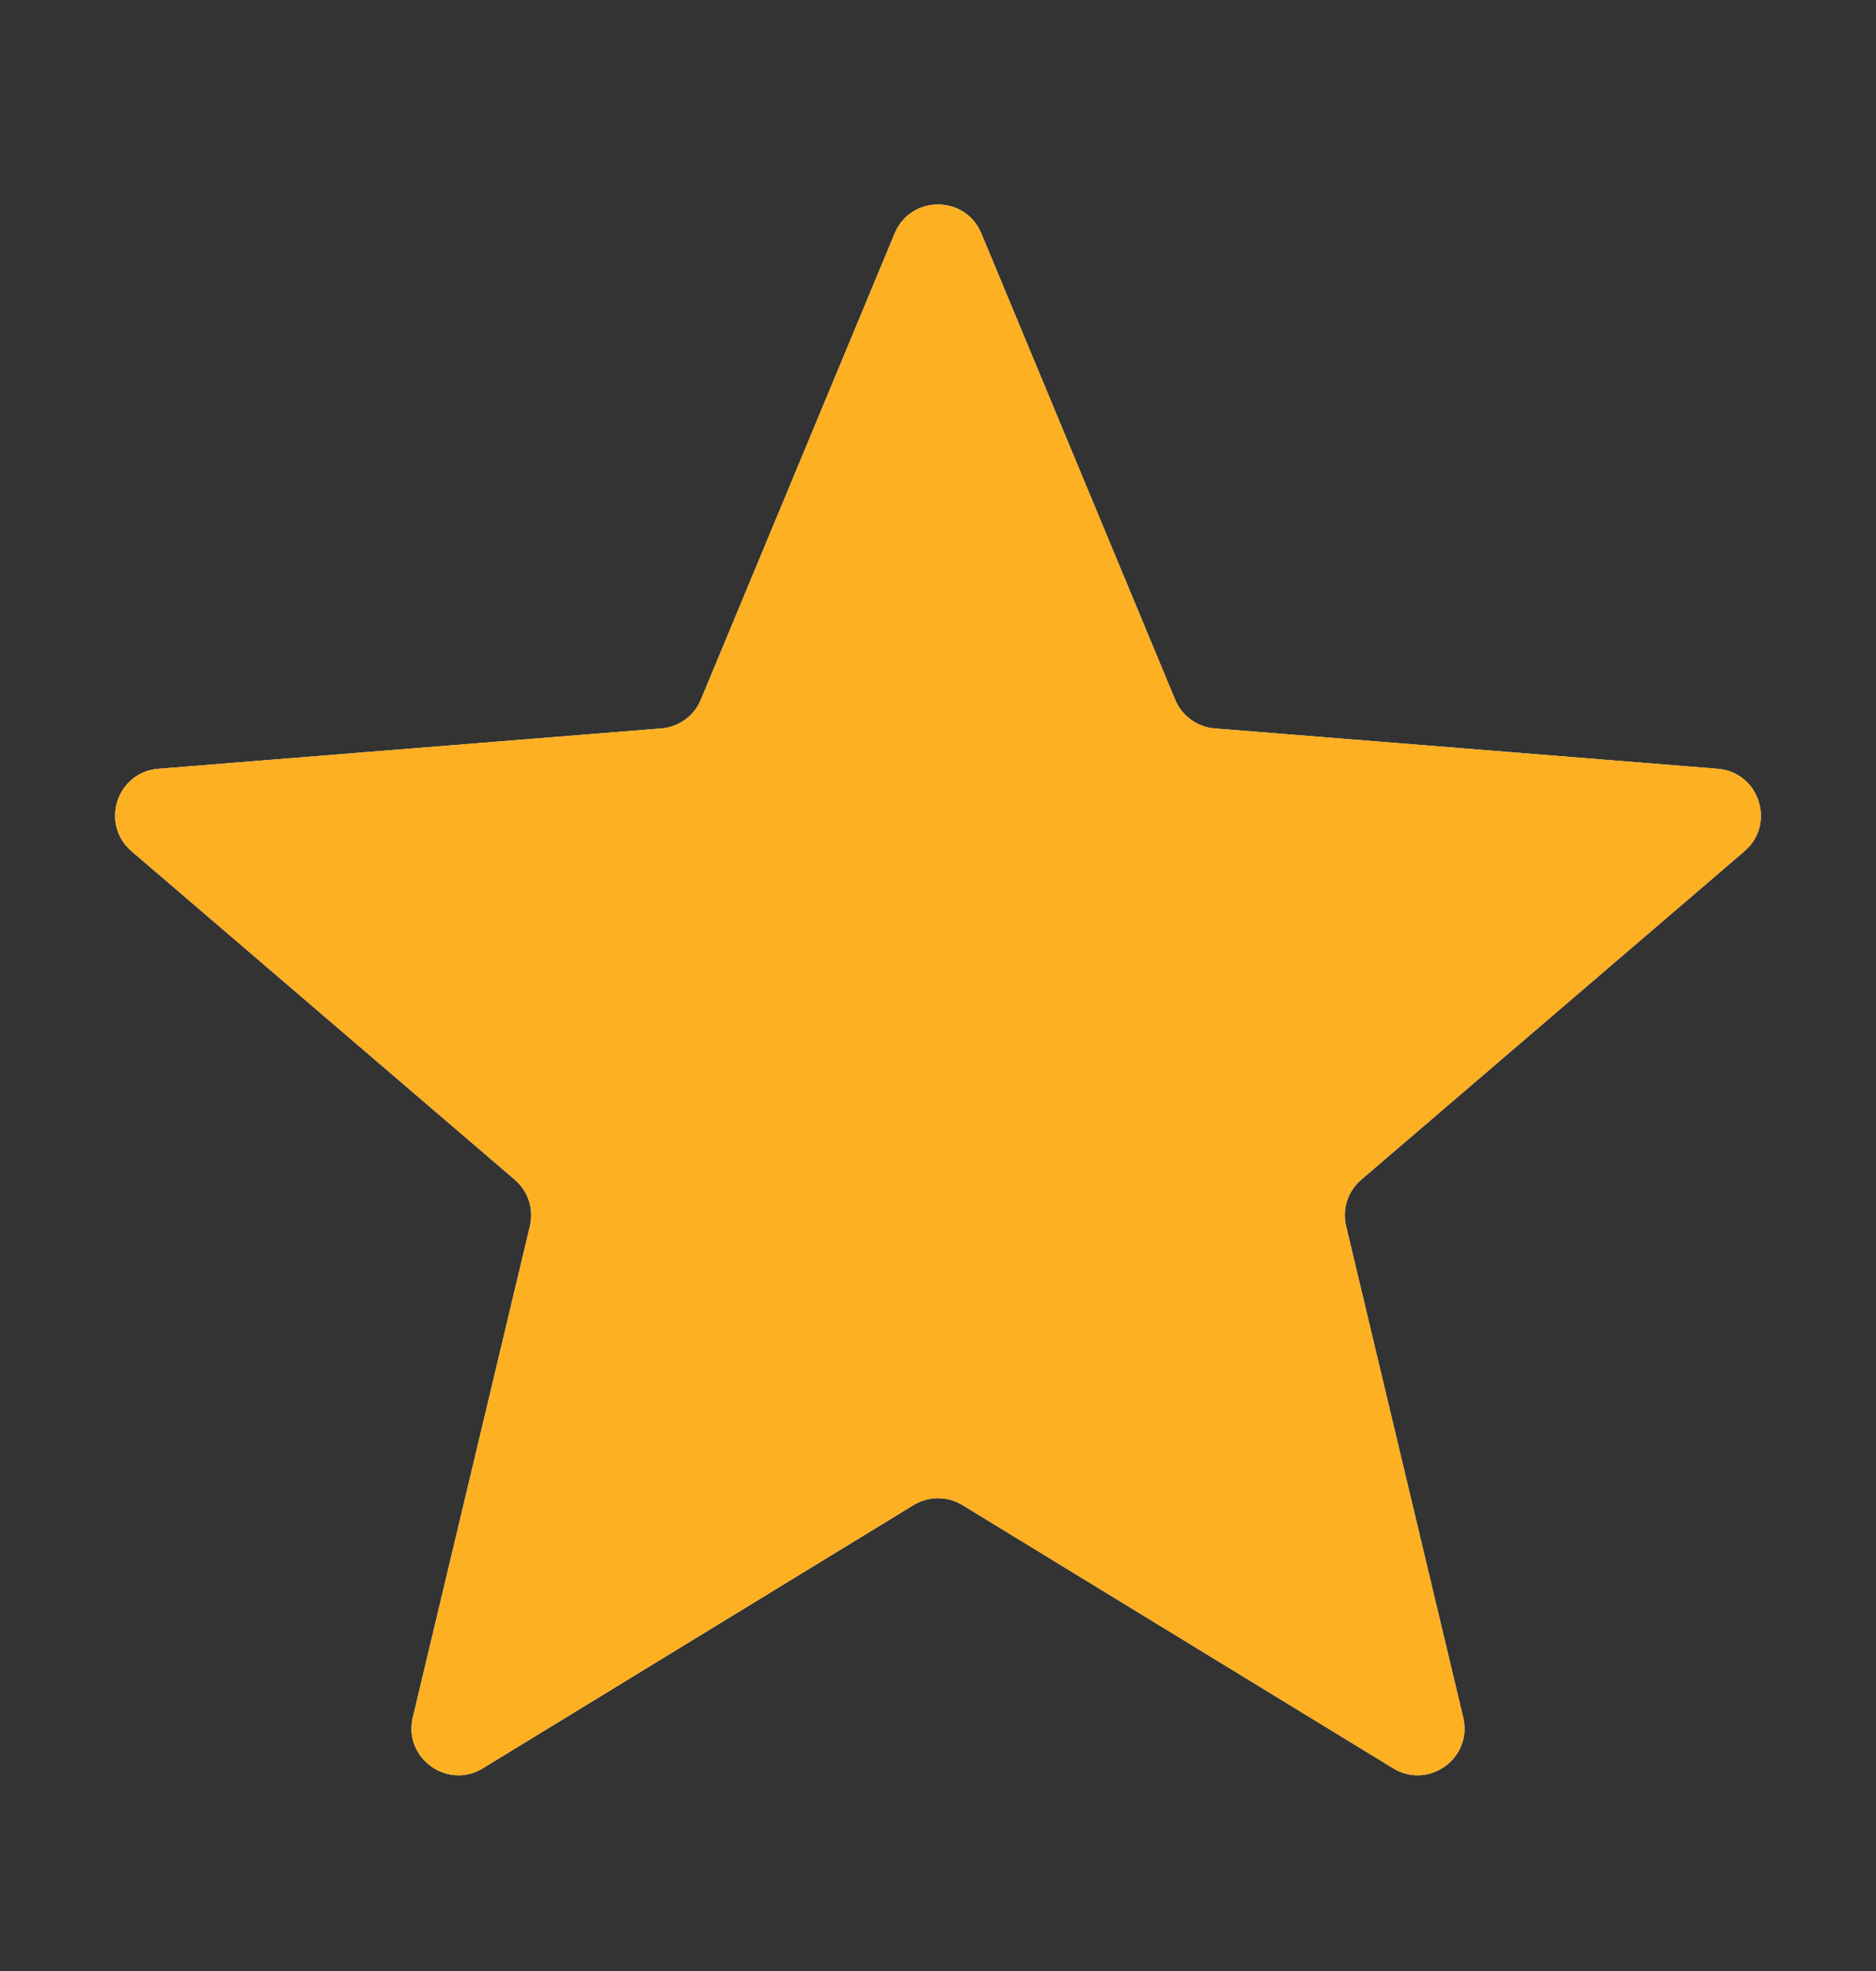
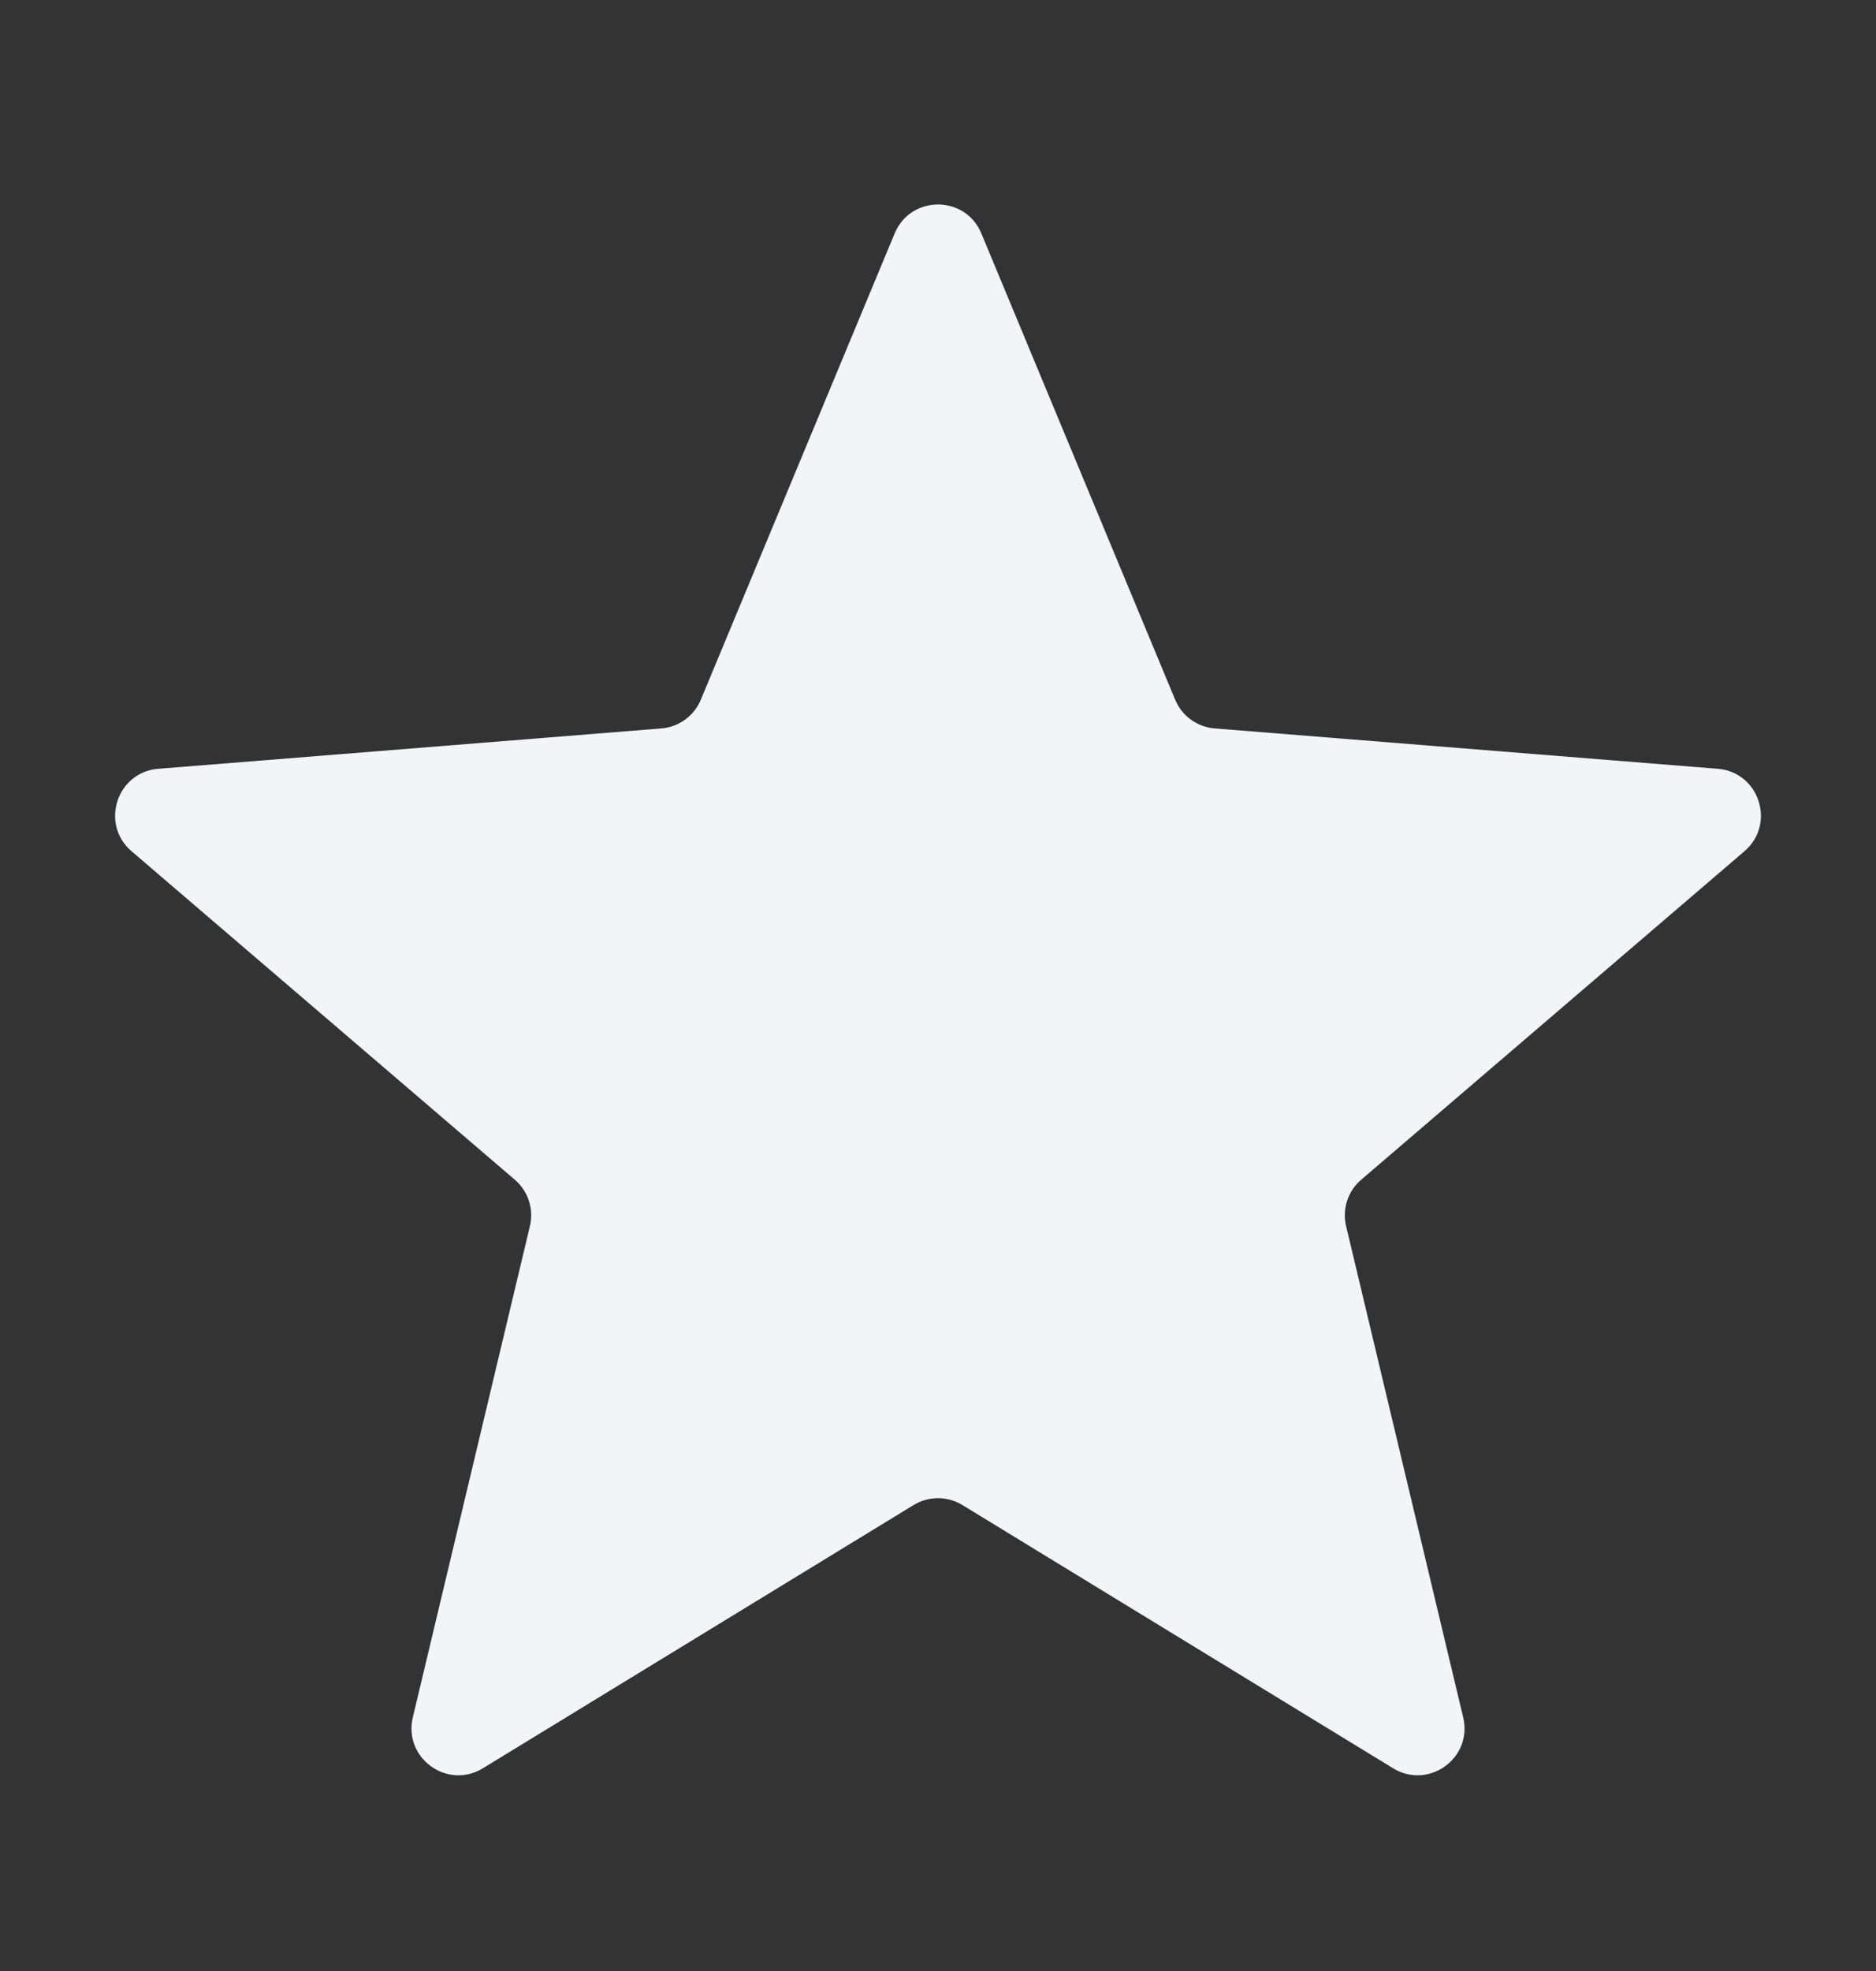
<svg xmlns="http://www.w3.org/2000/svg" width="20" height="21" viewBox="0 0 20 21" fill="none">
  <rect x="0" y="0" width="20" height="21" fill="#333333" stroke="none" />
  <g clip-path="url(#clip0_911_22154)">
    <path d="M9.538 2.487C9.709 2.076 10.291 2.076 10.462 2.487L12.528 7.454C12.6 7.628 12.763 7.746 12.95 7.761L18.312 8.191C18.756 8.226 18.935 8.78 18.598 9.069L14.512 12.569C14.369 12.691 14.307 12.882 14.351 13.065L15.599 18.298C15.702 18.73 15.232 19.072 14.852 18.84L10.261 16.036C10.101 15.938 9.899 15.938 9.739 16.036L5.148 18.84C4.769 19.072 4.298 18.73 4.401 18.298L5.649 13.065C5.693 12.882 5.631 12.691 5.488 12.569L1.402 9.069C1.065 8.78 1.244 8.226 1.688 8.191L7.051 7.761C7.237 7.746 7.4 7.628 7.472 7.454L9.538 2.487Z" fill="#F2F4F7" />
    <g clip-path="url(#clip1_911_22154)">
-       <path d="M9.538 2.487C9.709 2.076 10.291 2.076 10.462 2.487L12.528 7.454C12.6 7.628 12.763 7.746 12.95 7.761L18.312 8.191C18.756 8.226 18.935 8.78 18.598 9.069L14.512 12.569C14.369 12.691 14.307 12.882 14.351 13.065L15.599 18.298C15.702 18.73 15.232 19.072 14.852 18.84L10.261 16.036C10.101 15.938 9.899 15.938 9.739 16.036L5.148 18.84C4.769 19.072 4.298 18.73 4.401 18.298L5.649 13.065C5.693 12.882 5.631 12.691 5.488 12.569L1.402 9.069C1.065 8.78 1.244 8.226 1.688 8.191L7.051 7.761C7.237 7.746 7.4 7.628 7.472 7.454L9.538 2.487Z" fill="#FDB022" />
-     </g>
+       </g>
  </g>
  <defs>
    <clipPath id="clip0_911_22154">
      <rect width="20" height="20" fill="white" transform="translate(0 0.877)" />
    </clipPath>
    <clipPath id="clip1_911_22154">
-       <rect width="20" height="20" fill="white" transform="translate(0 0.877)" />
-     </clipPath>
+       </clipPath>
  </defs>
</svg>